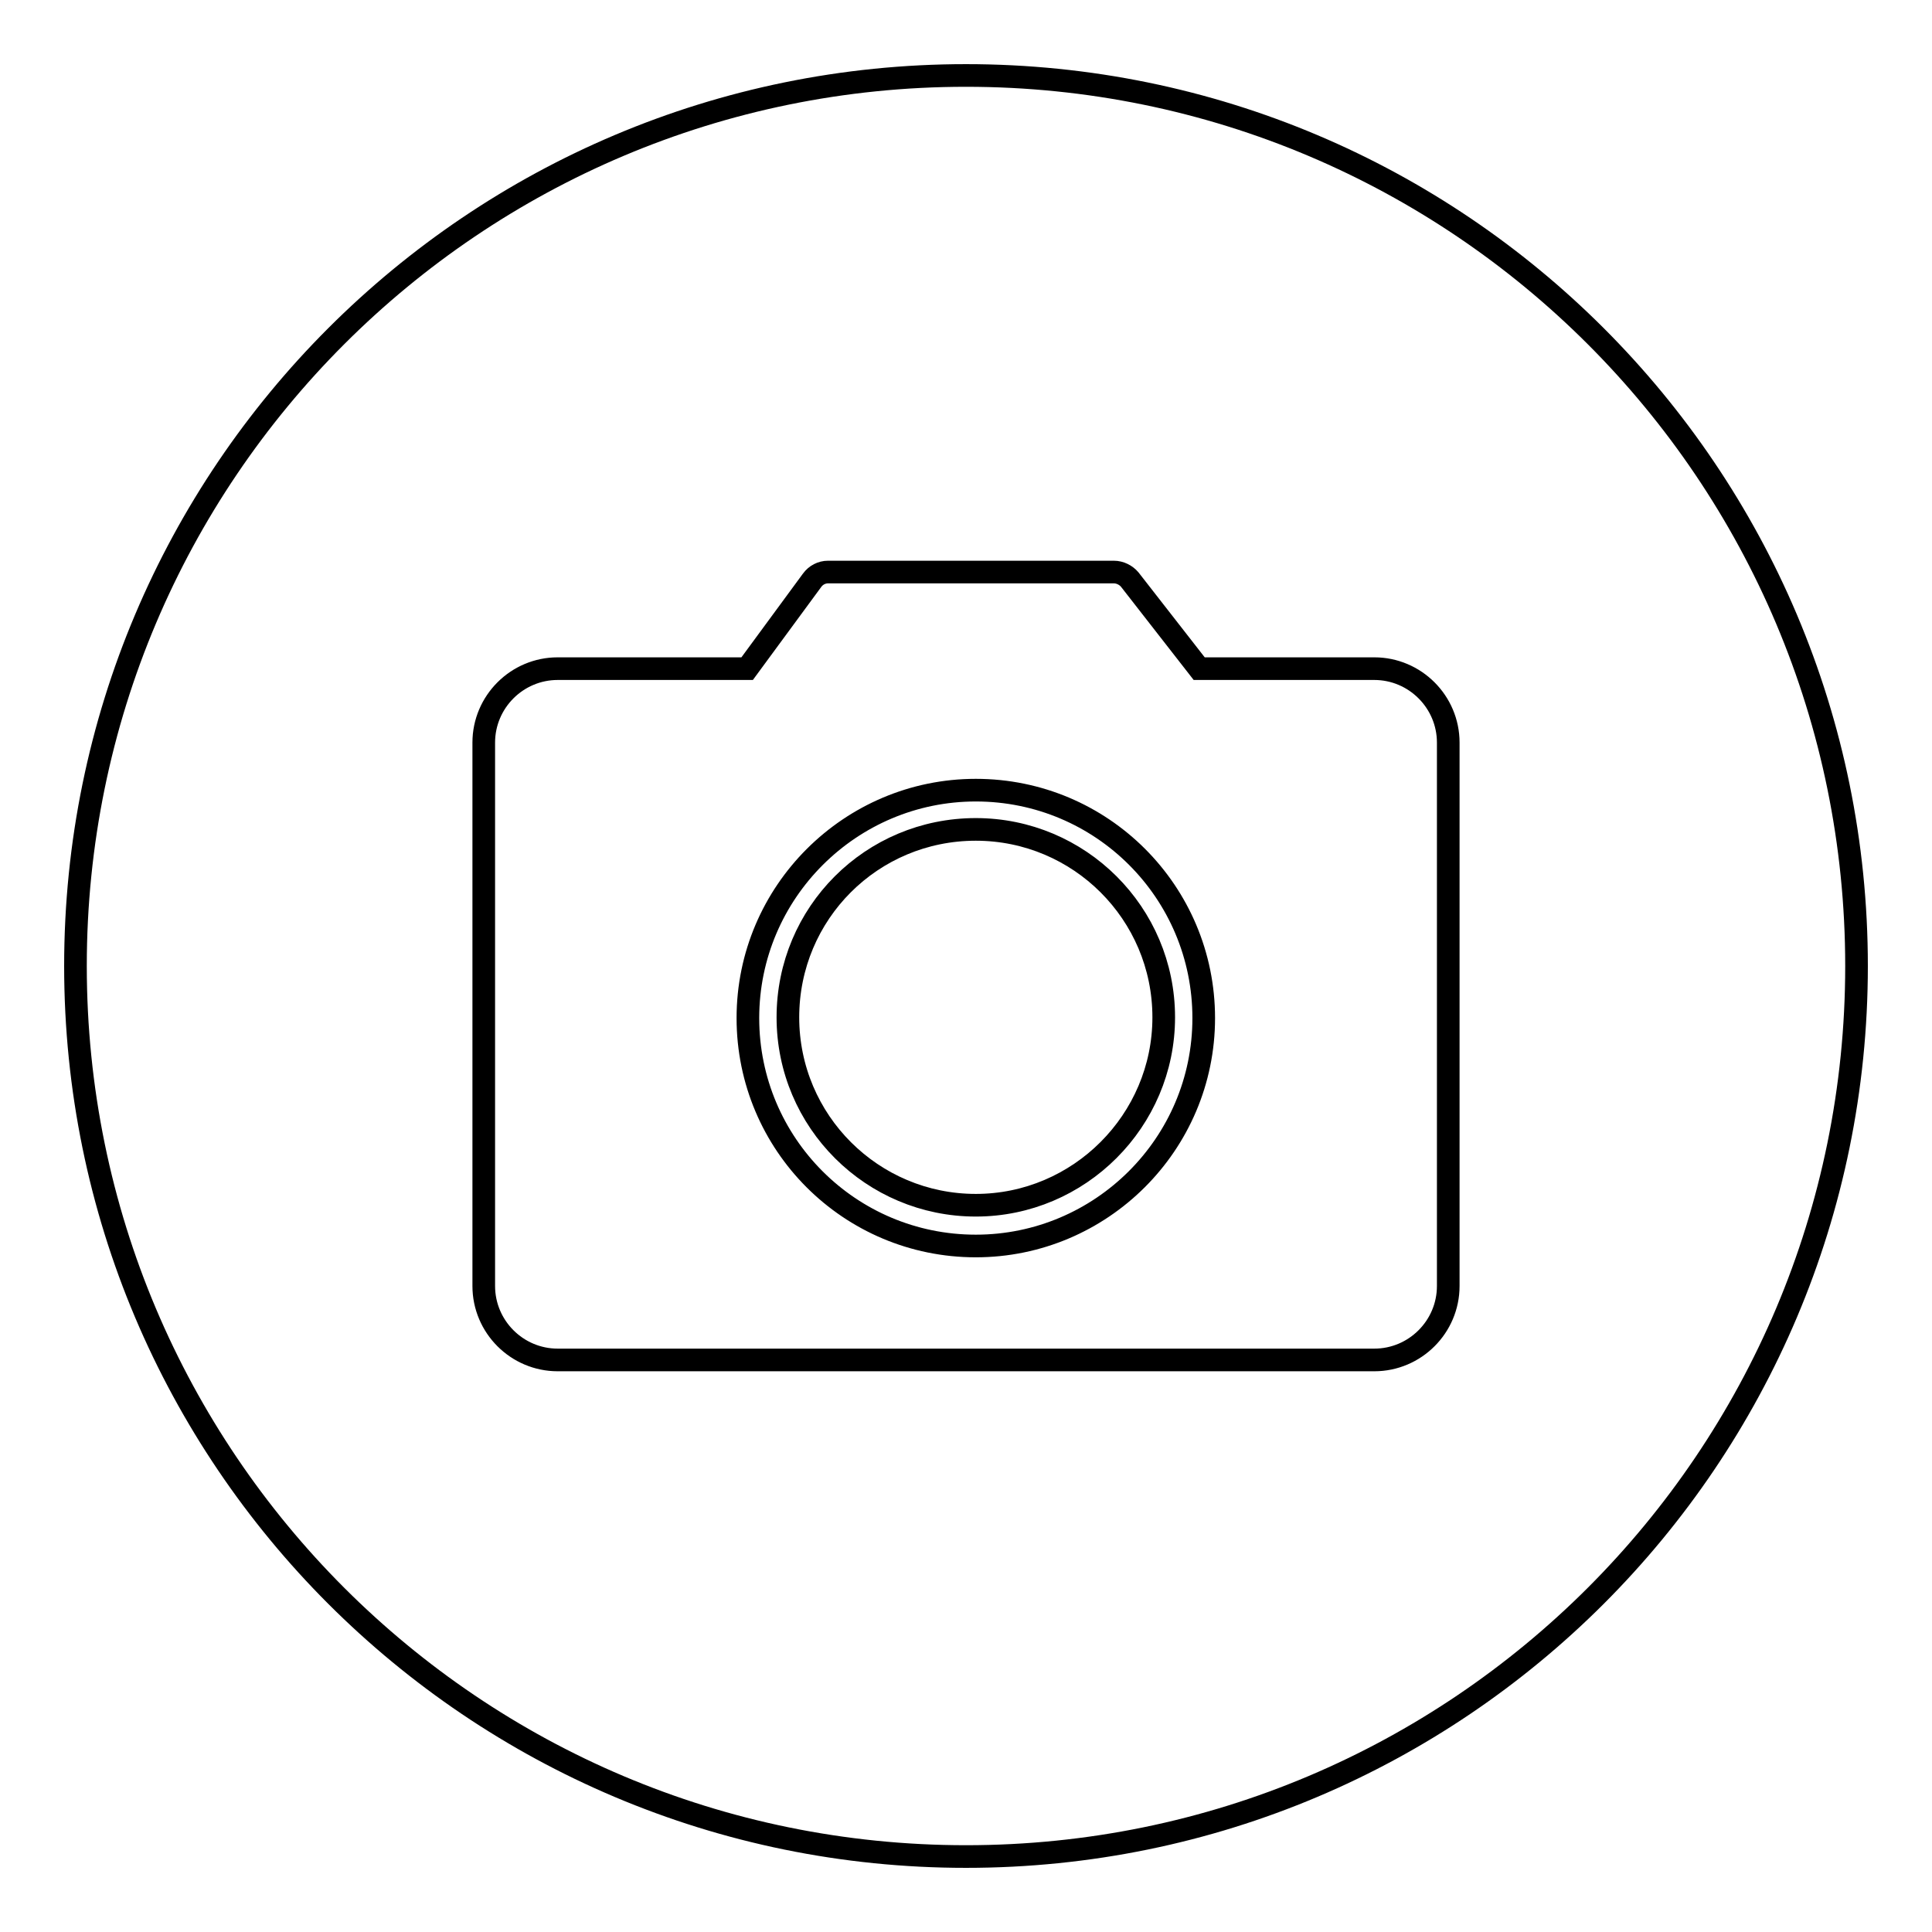
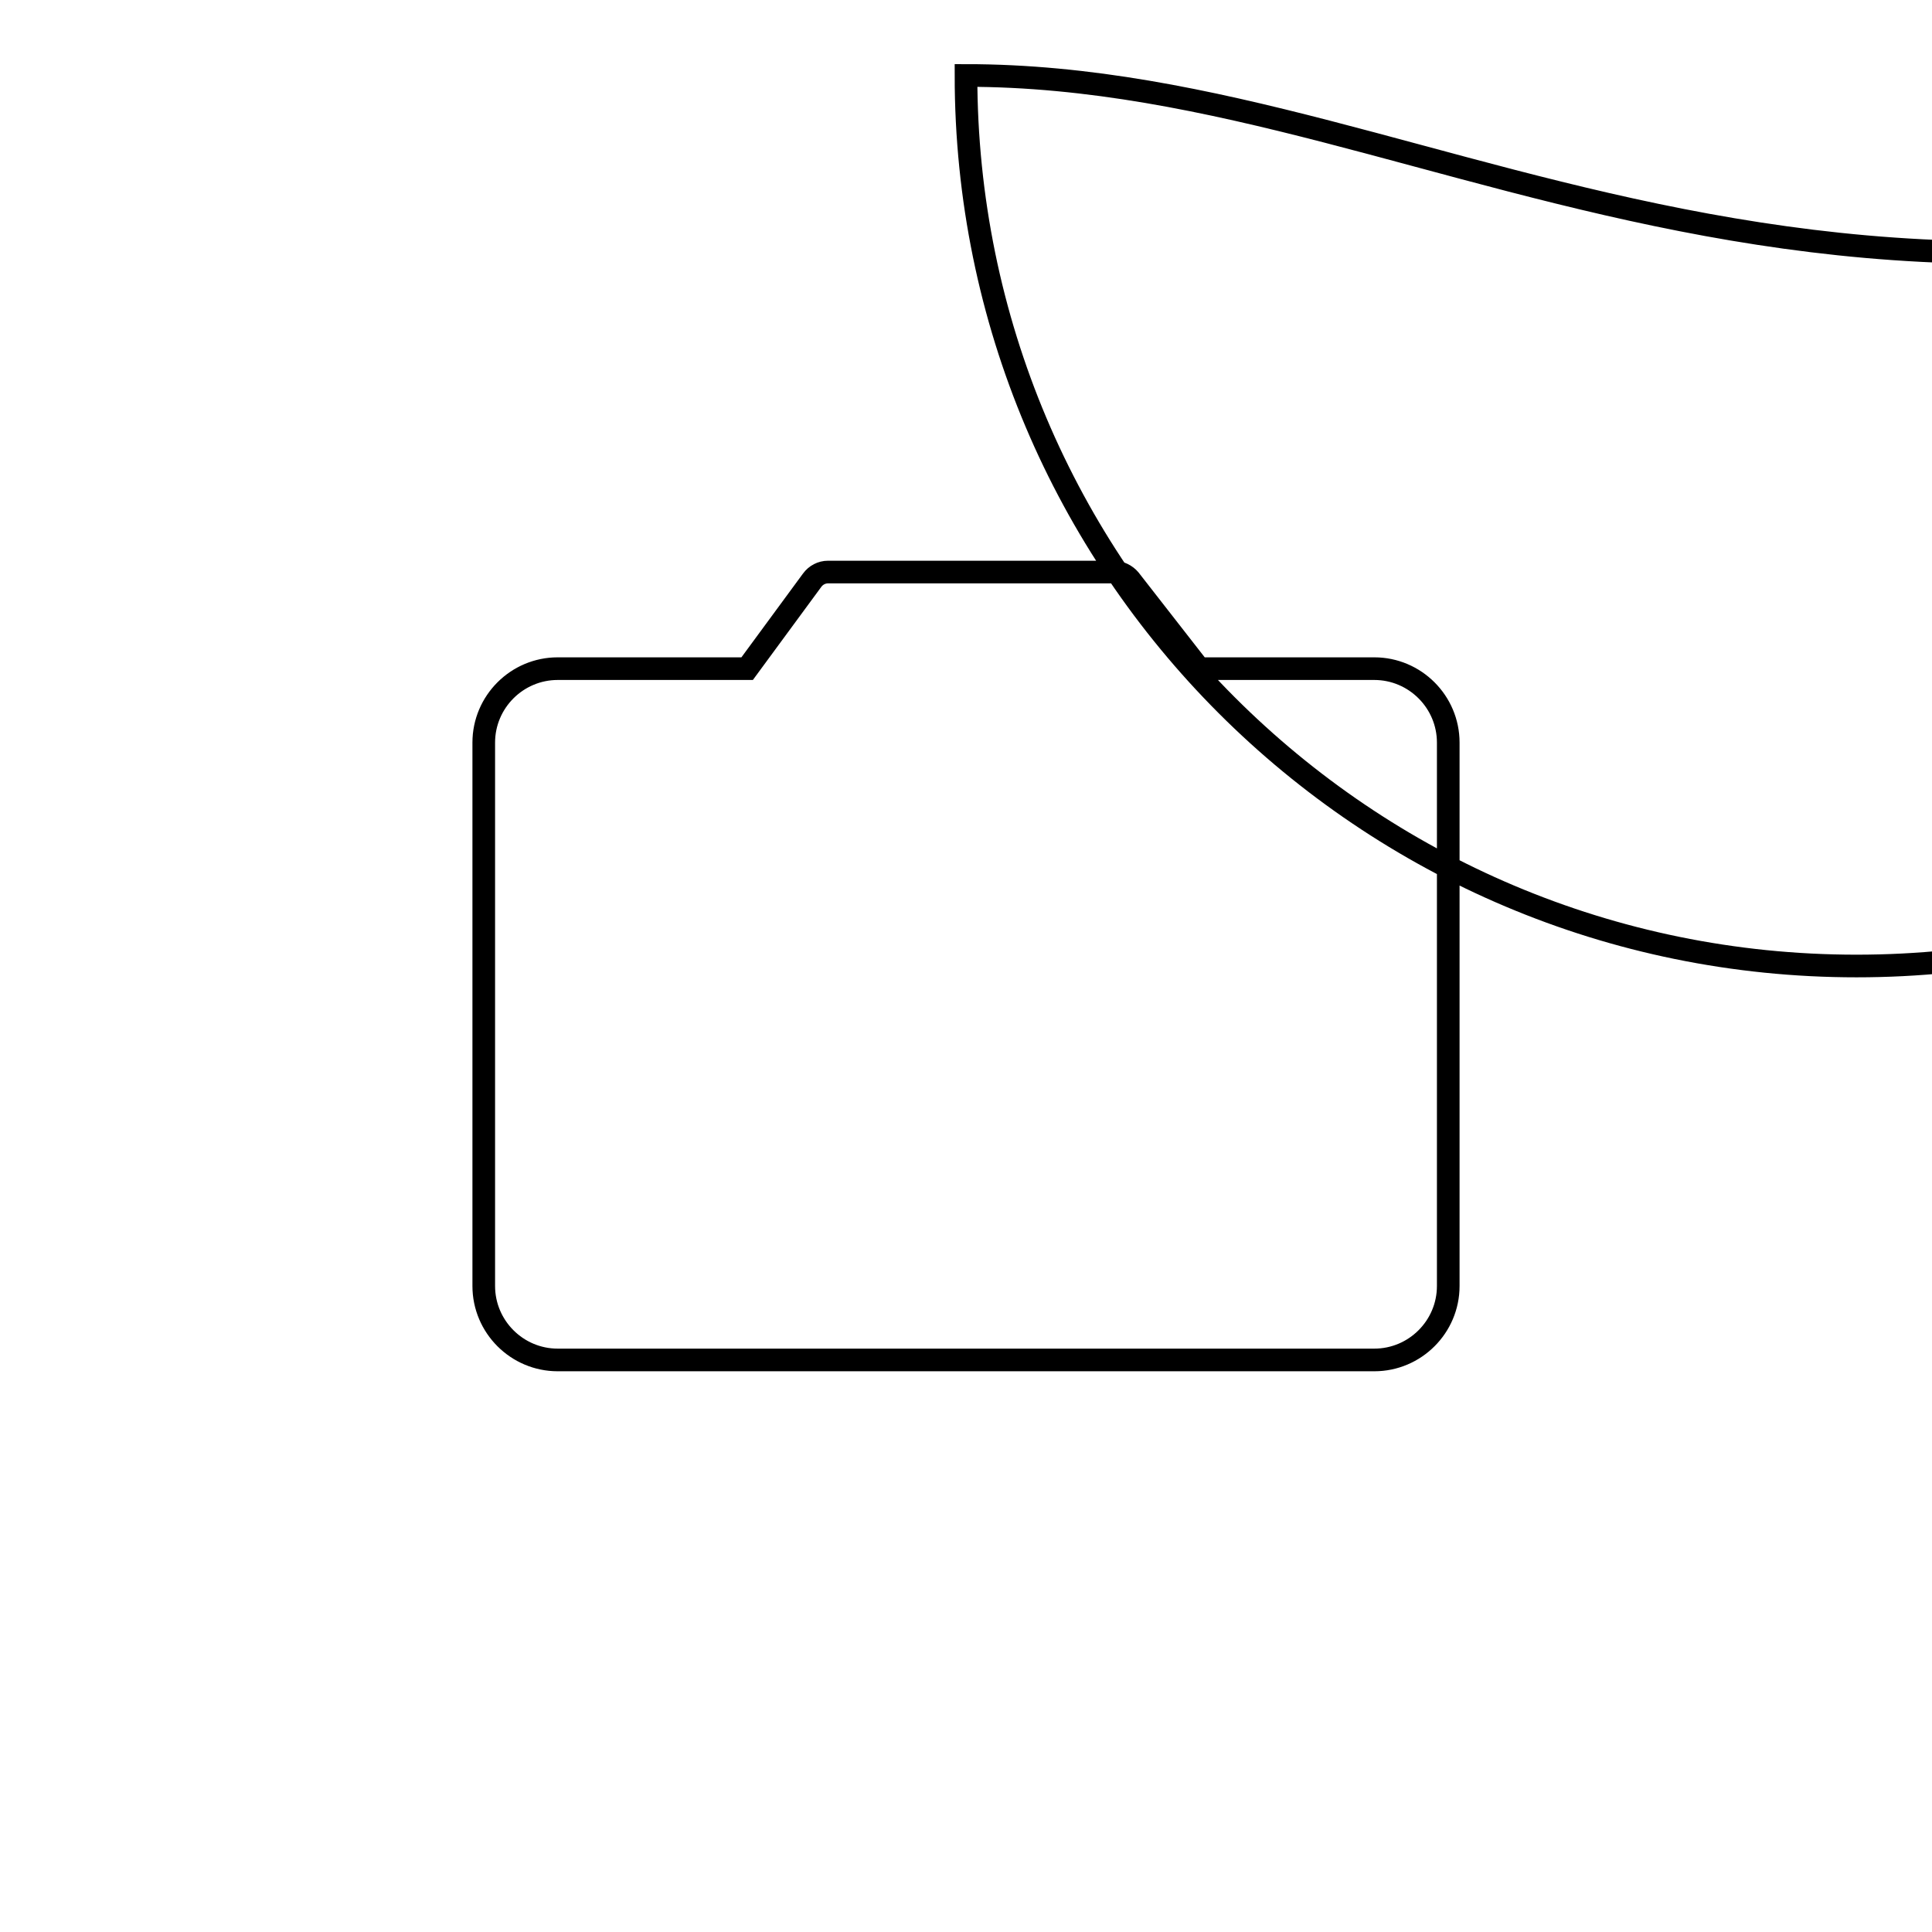
<svg xmlns="http://www.w3.org/2000/svg" version="1.1" x="0px" y="0px" viewBox="0 0 256 256" enable-background="new 0 0 256 256" xml:space="preserve">
  <g>
    <g>
-       <path stroke-width="3" fill-opacity="0" stroke="#000000" d="M129.3,104.7c-16.6,0-30.2,13.5-30.2,30.2s13.5,30.2,30.2,30.2c16.6,0,30.2-13.5,30.2-30.2S146,104.7,129.3,104.7z M129.3,159.7c-13.7,0-24.9-11.1-24.9-24.9s11.1-24.9,24.9-24.9c13.7,0,24.9,11.1,24.9,24.9C154.2,148.5,143,159.7,129.3,159.7z" />
-       <path stroke-width="3" fill-opacity="0" stroke="#000000" d="M128,10C62.8,10,10,62.8,10,128c0,65.2,52.8,118,118,118c65.2,0,118-52.8,118-118C246,62.8,193.2,10,128,10z M191.9,170.4c0,5.4-4.4,9.8-9.8,9.8H73.9c-5.4,0-9.8-4.4-9.8-9.8v-72c0-5.4,4.4-9.8,9.8-9.8h25.1l8.6-11.7c0.5-0.7,1.3-1.1,2.1-1.1h37.9c0.8,0,1.6,0.4,2.1,1l9.2,11.8h23.2c5.4,0,9.8,4.4,9.8,9.8L191.9,170.4L191.9,170.4z" />
+       <path stroke-width="3" fill-opacity="0" stroke="#000000" d="M128,10c0,65.2,52.8,118,118,118c65.2,0,118-52.8,118-118C246,62.8,193.2,10,128,10z M191.9,170.4c0,5.4-4.4,9.8-9.8,9.8H73.9c-5.4,0-9.8-4.4-9.8-9.8v-72c0-5.4,4.4-9.8,9.8-9.8h25.1l8.6-11.7c0.5-0.7,1.3-1.1,2.1-1.1h37.9c0.8,0,1.6,0.4,2.1,1l9.2,11.8h23.2c5.4,0,9.8,4.4,9.8,9.8L191.9,170.4L191.9,170.4z" />
    </g>
  </g>
</svg>